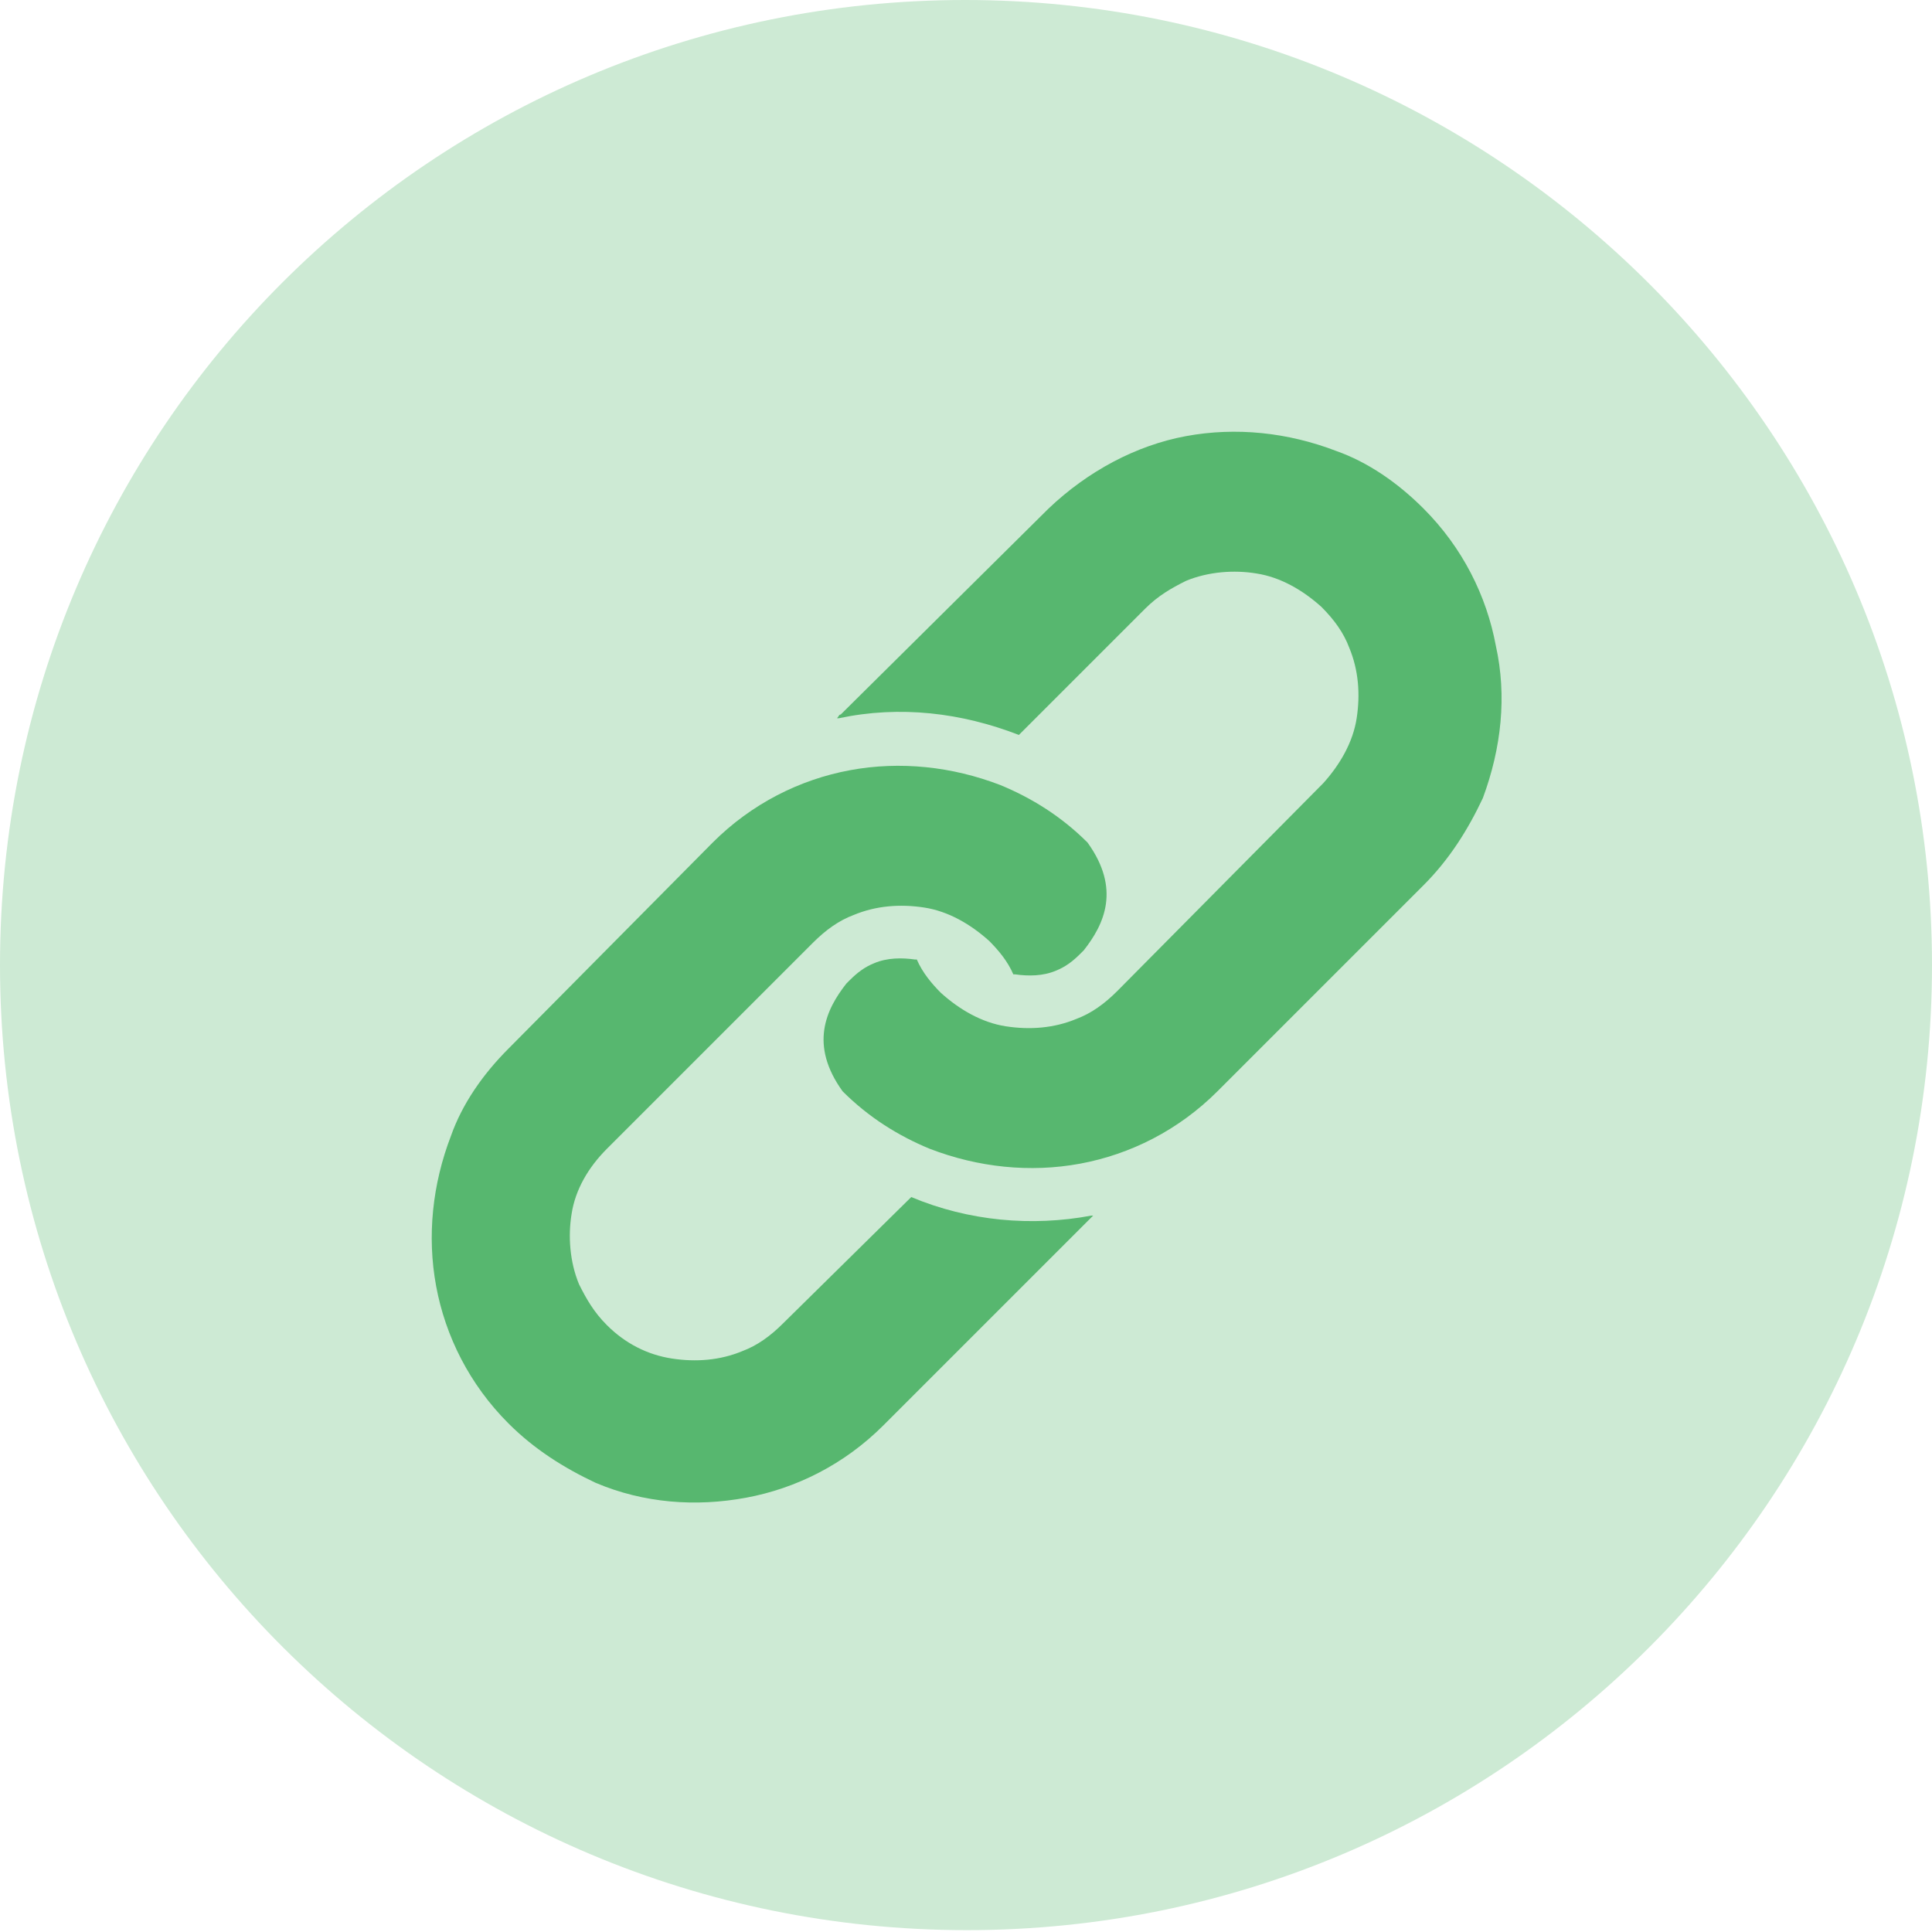
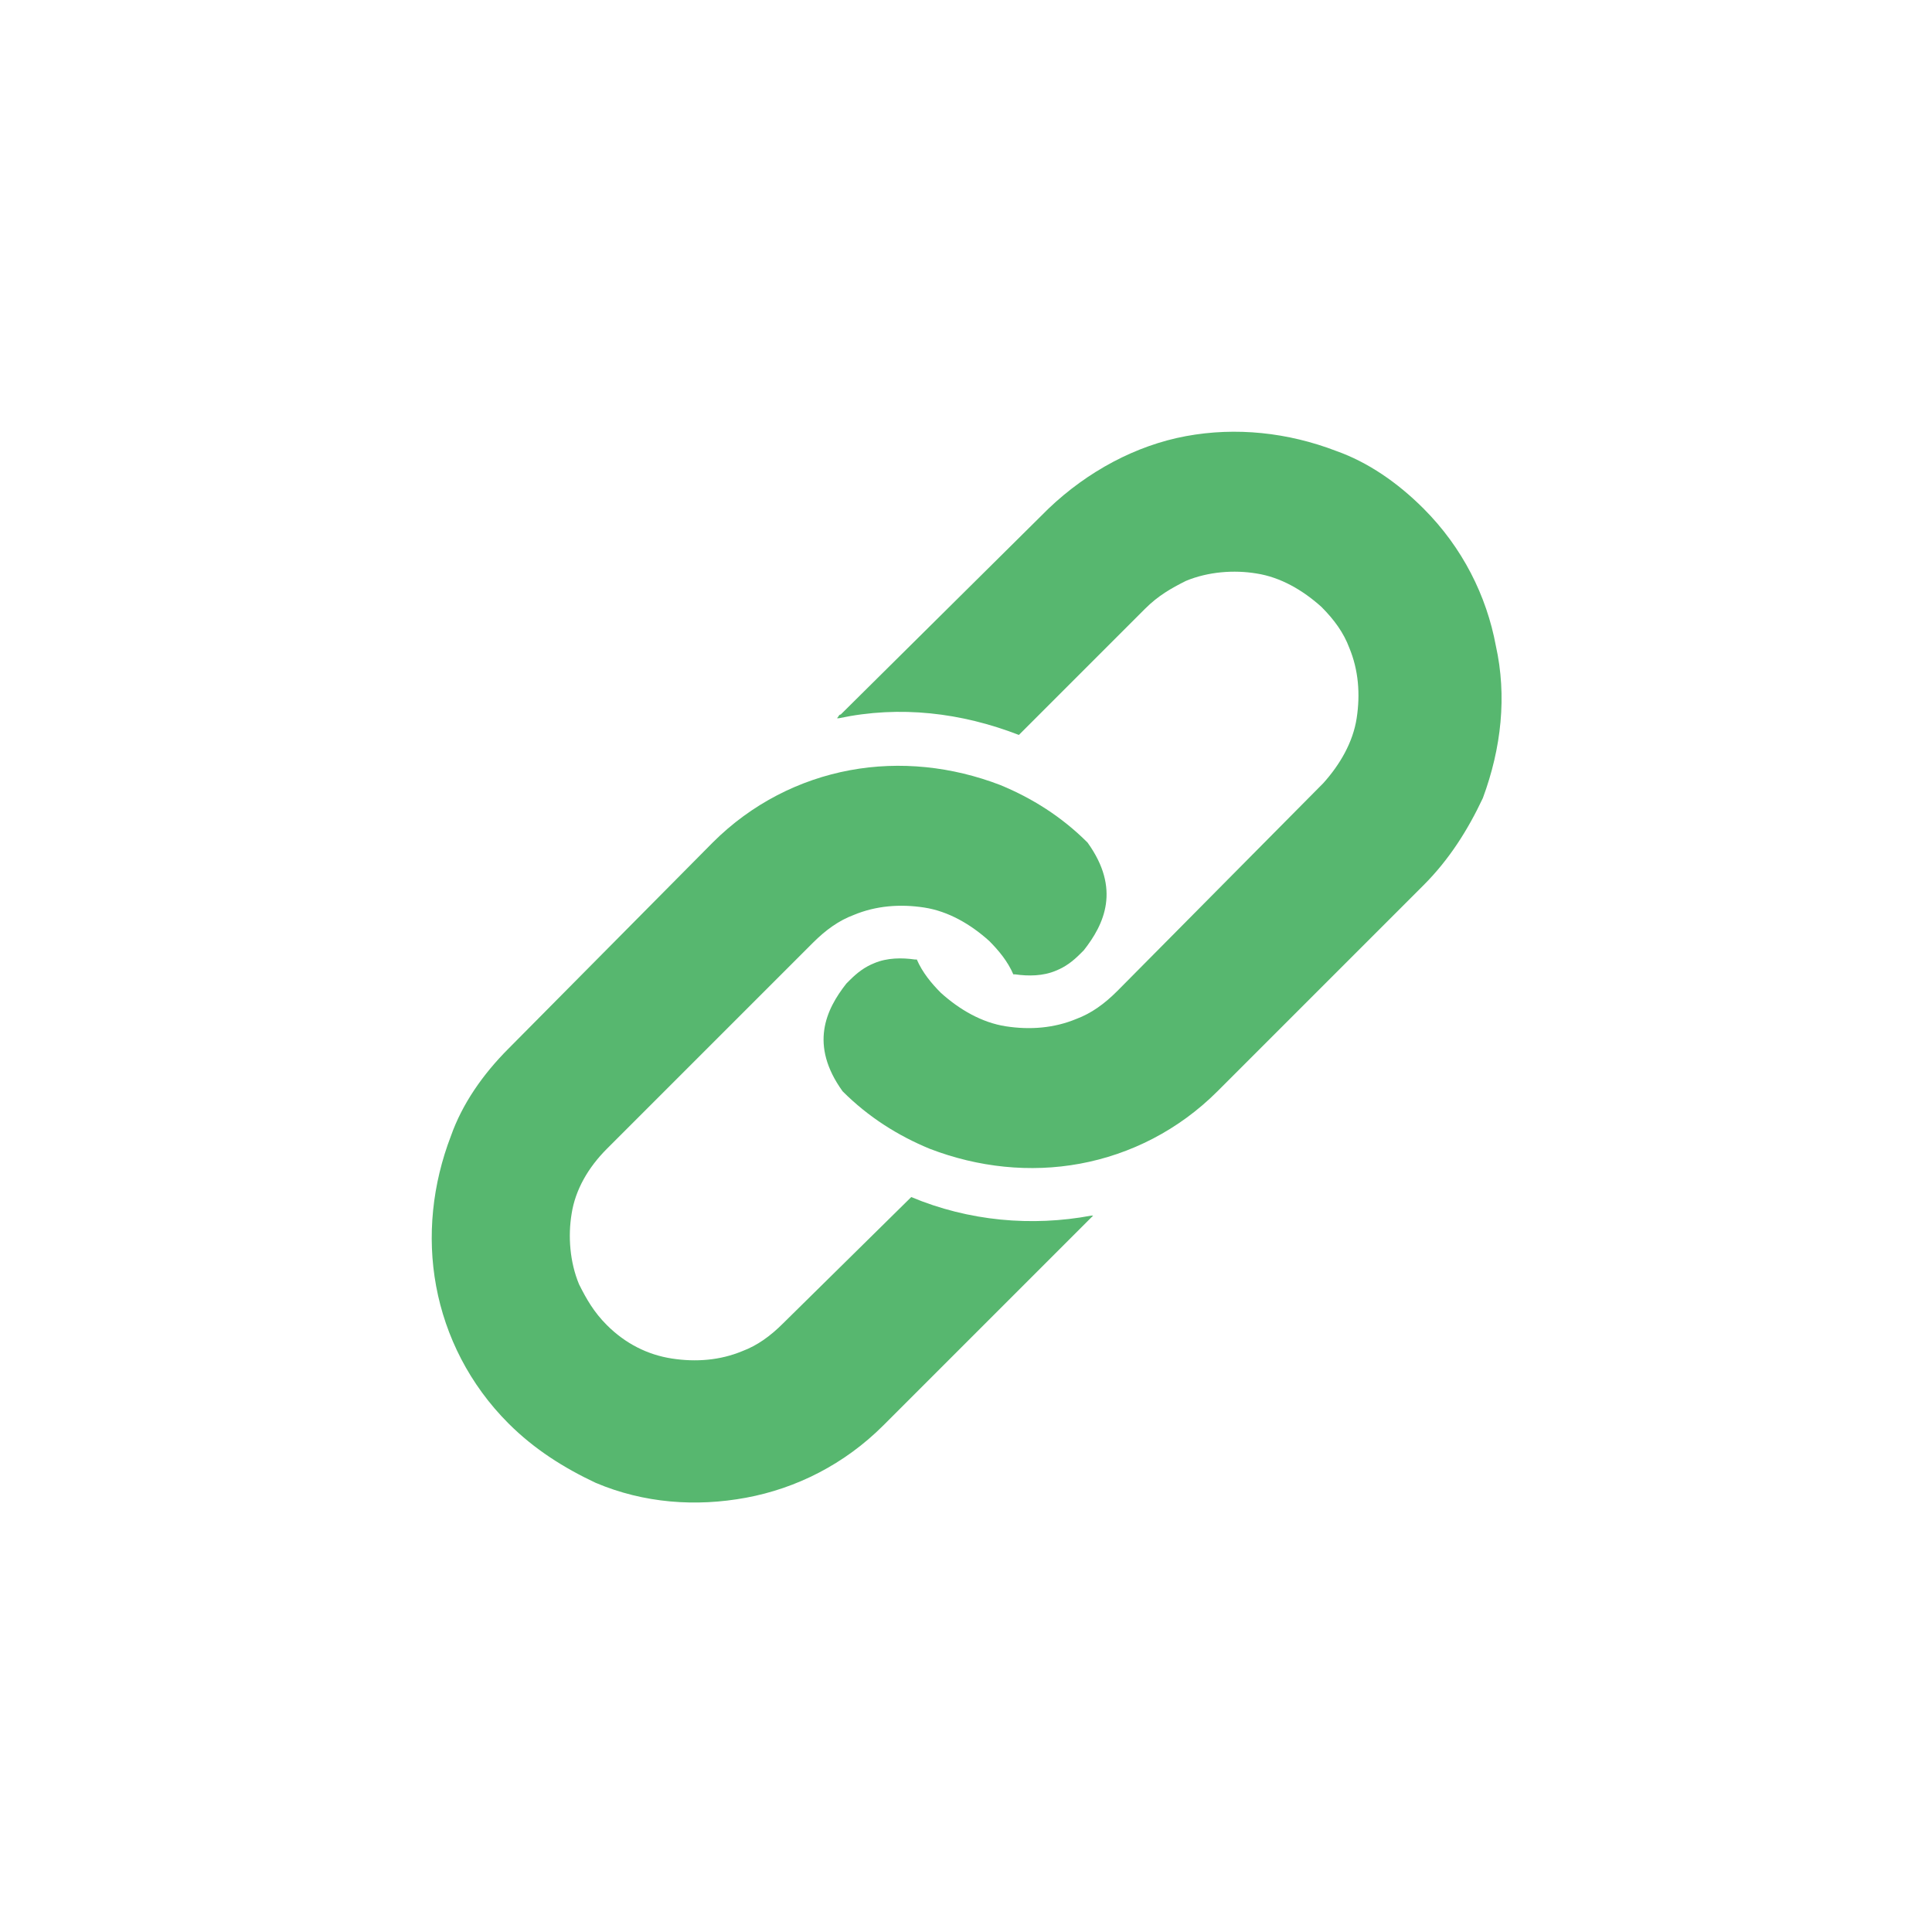
<svg xmlns="http://www.w3.org/2000/svg" version="1.1" id="b" x="0px" y="0px" viewBox="0 0 104.1 104.1" style="enable-background:new 0 0 104.1 104.1;" xml:space="preserve">
  <style type="text/css">
	.st0{fill:#CDEAD4;}
	.st1{fill:#57B76F;}
</style>
  <g id="c">
    <g>
-       <path class="st0" d="M104.1,52c0,28.7-23.3,52-52,52S0,80.8,0,52S23.3,0,52,0S104.1,23.3,104.1,52z" />
      <g>
        <path class="st1" d="M80.6,34.8c-0.5-2.7-1.8-5.3-3.9-7.4c-1.4-1.4-3-2.5-4.7-3.1c-2.6-1-5.4-1.3-8.1-0.8     c-2.7,0.5-5.3,1.9-7.4,3.9L45.3,38.5c-0.1,0-0.1,0.1-0.2,0.2c0,0,0,0,0.1,0c3.3-0.7,6.6-0.3,9.7,0.9c0,0,0,0,0,0l6.8-6.8     c0.7-0.7,1.4-1.1,2.2-1.5c1.2-0.5,2.6-0.6,3.8-0.4c1.3,0.2,2.5,0.9,3.5,1.8c0.7,0.7,1.2,1.4,1.5,2.2c0.5,1.2,0.6,2.5,0.4,3.8     c-0.2,1.3-0.9,2.5-1.8,3.5L60.2,53.4c-0.7,0.7-1.4,1.2-2.2,1.5c-1.2,0.5-2.5,0.6-3.8,0.4c-1.3-0.2-2.5-0.9-3.5-1.8     c-0.5-0.5-1-1.1-1.3-1.8c0,0-0.1,0-0.1,0c-0.7-0.1-1.5-0.1-2.2,0.2c-0.5,0.2-0.9,0.5-1.3,0.9l-0.2,0.2c-1.1,1.4-2,3.3-0.2,5.8     c1.4,1.4,3,2.4,4.7,3.1c2.6,1,5.4,1.3,8.1,0.8s5.3-1.8,7.4-3.9l11.1-11.1c1.4-1.4,2.4-3,3.2-4.7C80.9,40.3,81.2,37.5,80.6,34.8     L80.6,34.8z" />
        <path class="st1" d="M49.1,64.5C49.1,64.5,49.1,64.5,49.1,64.5l-6.9,6.8c-0.7,0.7-1.4,1.2-2.2,1.5c-1.2,0.5-2.5,0.6-3.8,0.4     c-1.3-0.2-2.5-0.8-3.5-1.8c-0.7-0.7-1.1-1.4-1.5-2.2c-0.5-1.2-0.6-2.6-0.4-3.8c0.2-1.3,0.9-2.5,1.9-3.5l11.1-11.1     c0.7-0.7,1.4-1.2,2.2-1.5c1.2-0.5,2.5-0.6,3.8-0.4c1.3,0.2,2.5,0.9,3.5,1.8c0.5,0.5,1,1.1,1.3,1.8c0,0,0.1,0,0.1,0     c0.7,0.1,1.5,0.1,2.2-0.2c0.5-0.2,0.9-0.5,1.3-0.9l0.2-0.2c1.1-1.4,2-3.3,0.2-5.8c-1.4-1.4-3-2.4-4.7-3.1c-2.6-1-5.4-1.3-8.1-0.8     c-2.7,0.5-5.3,1.8-7.4,3.9L27.4,56.5c-1.4,1.4-2.5,3-3.1,4.7c-1,2.6-1.3,5.4-0.8,8.1c0.5,2.7,1.8,5.3,3.9,7.4     c1.4,1.4,3,2.4,4.7,3.2c2.6,1.1,5.4,1.3,8.1,0.8c2.7-0.5,5.3-1.8,7.4-3.9l11.1-11.1c0.1-0.1,0.1-0.1,0.2-0.2c0,0,0,0-0.1,0     C55.6,66.1,52.2,65.8,49.1,64.5L49.1,64.5z" />
      </g>
    </g>
  </g>
</svg>